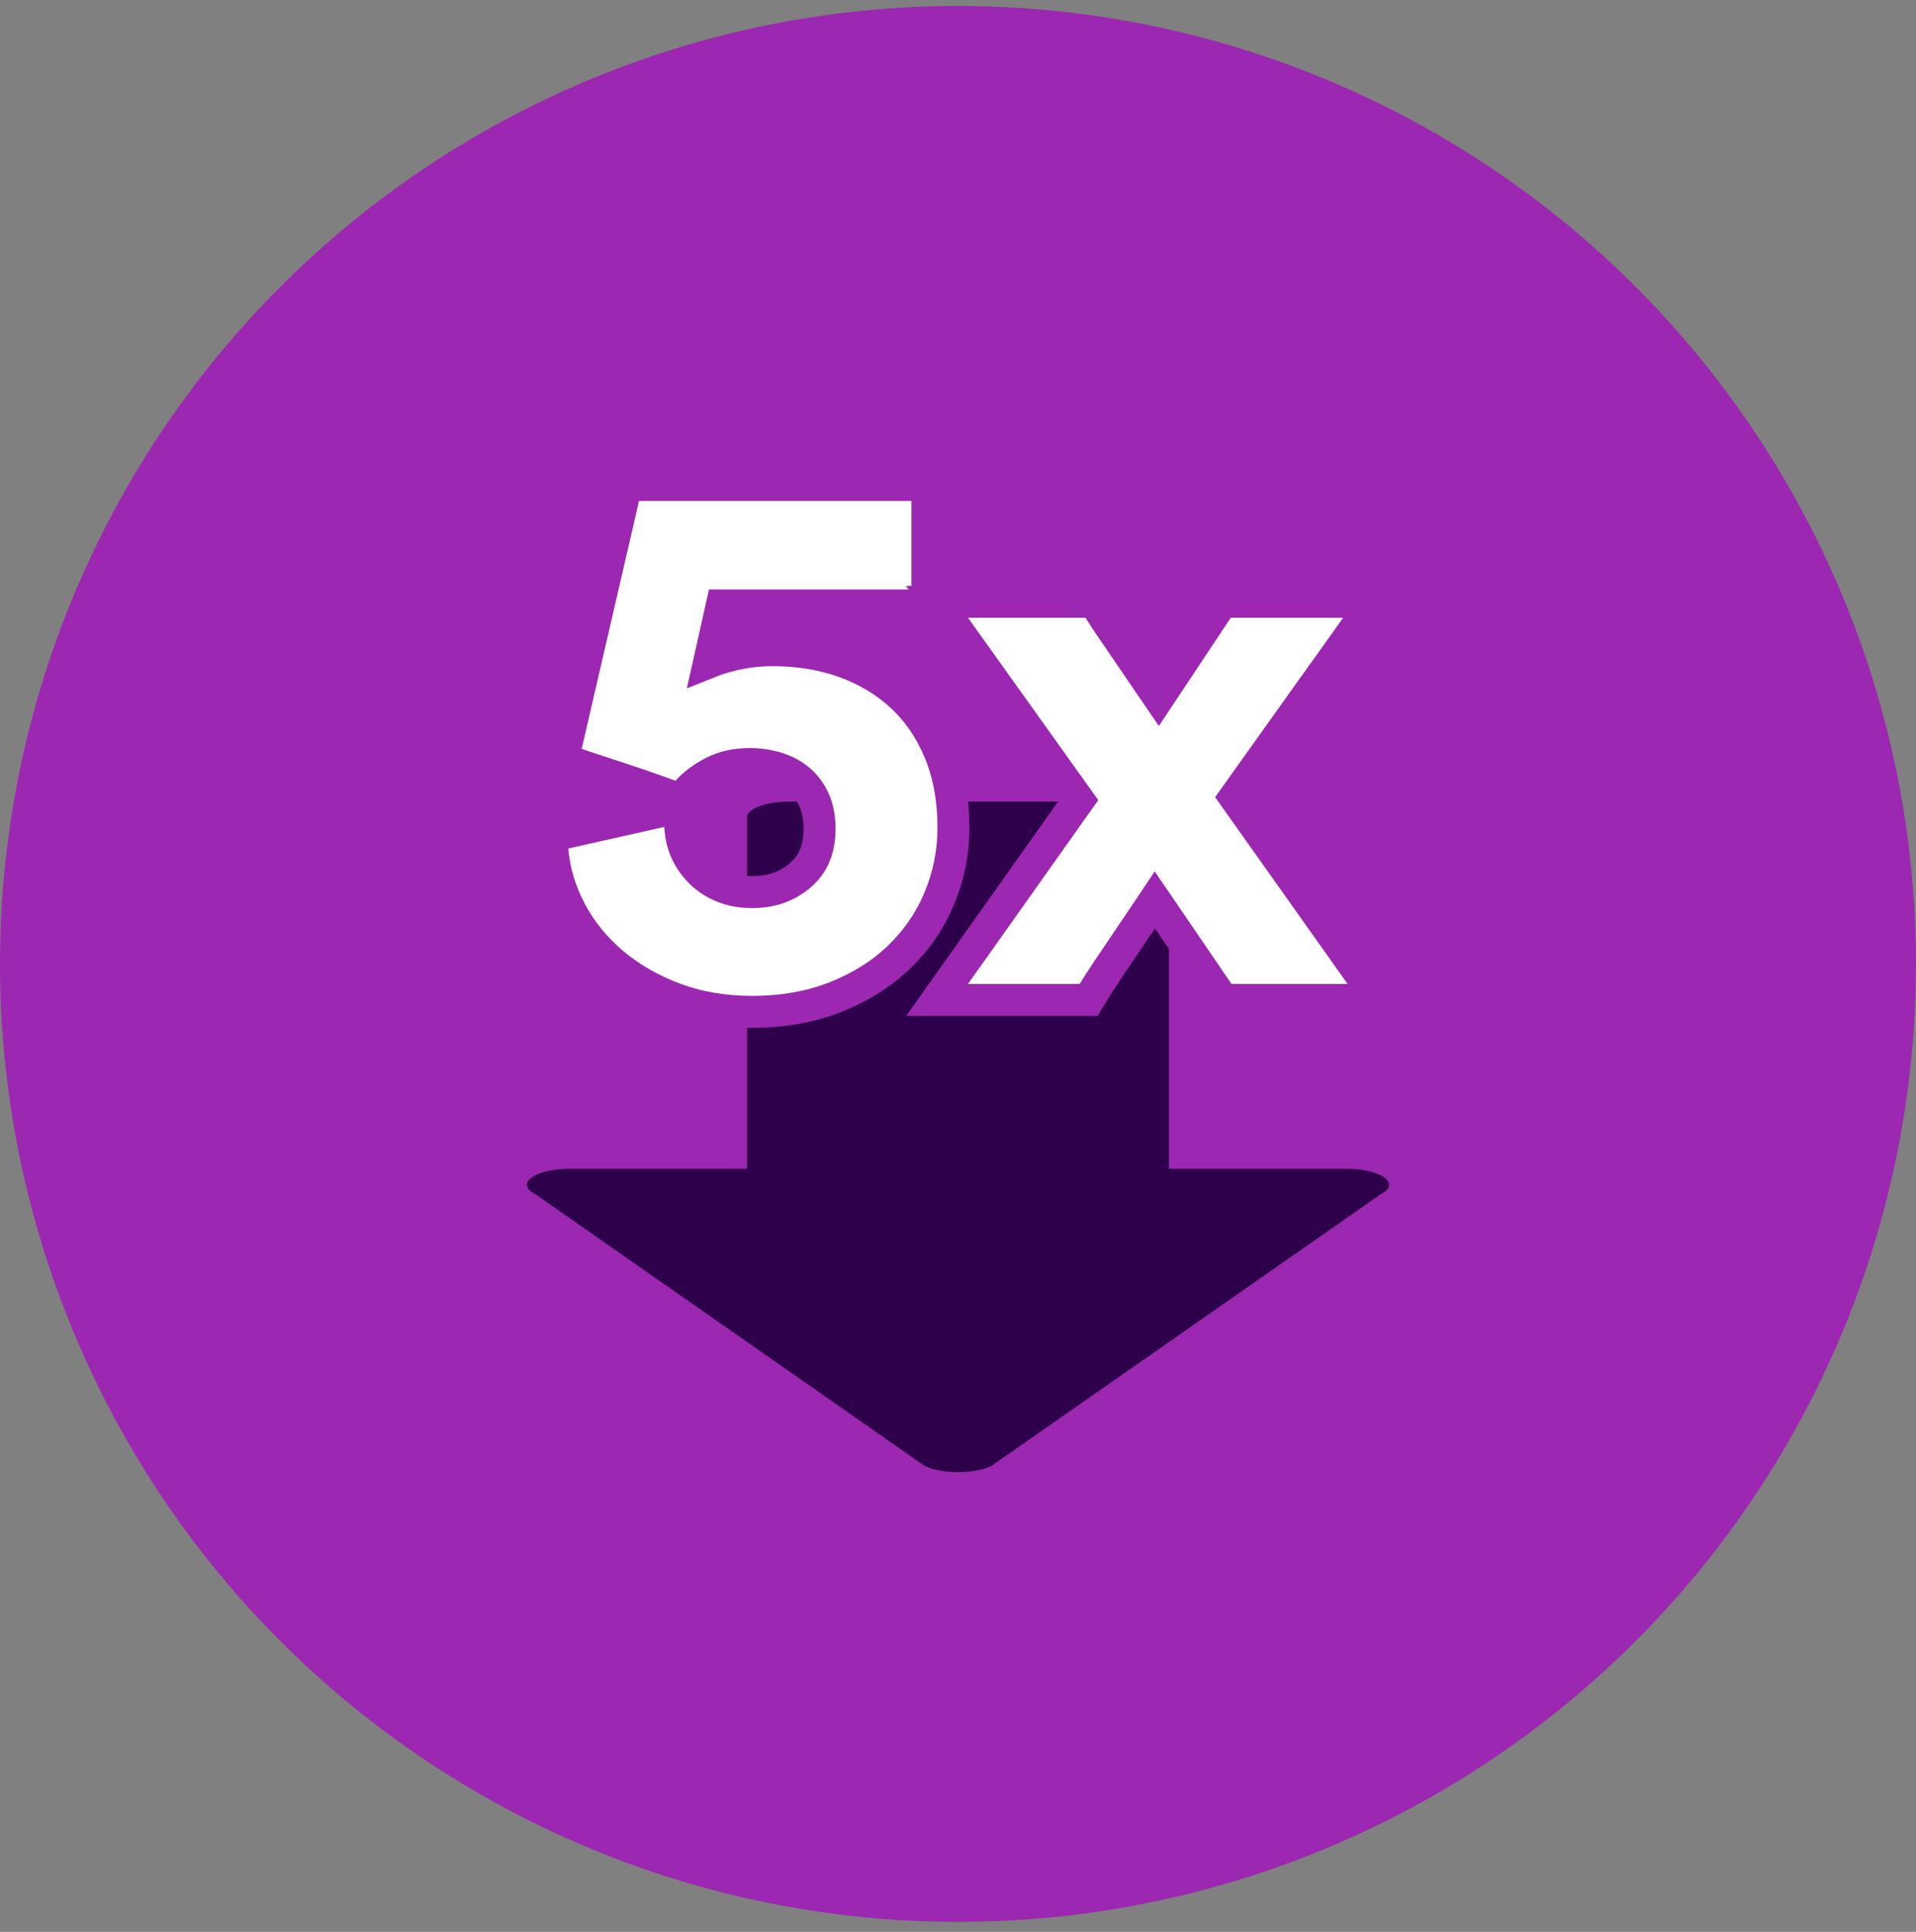
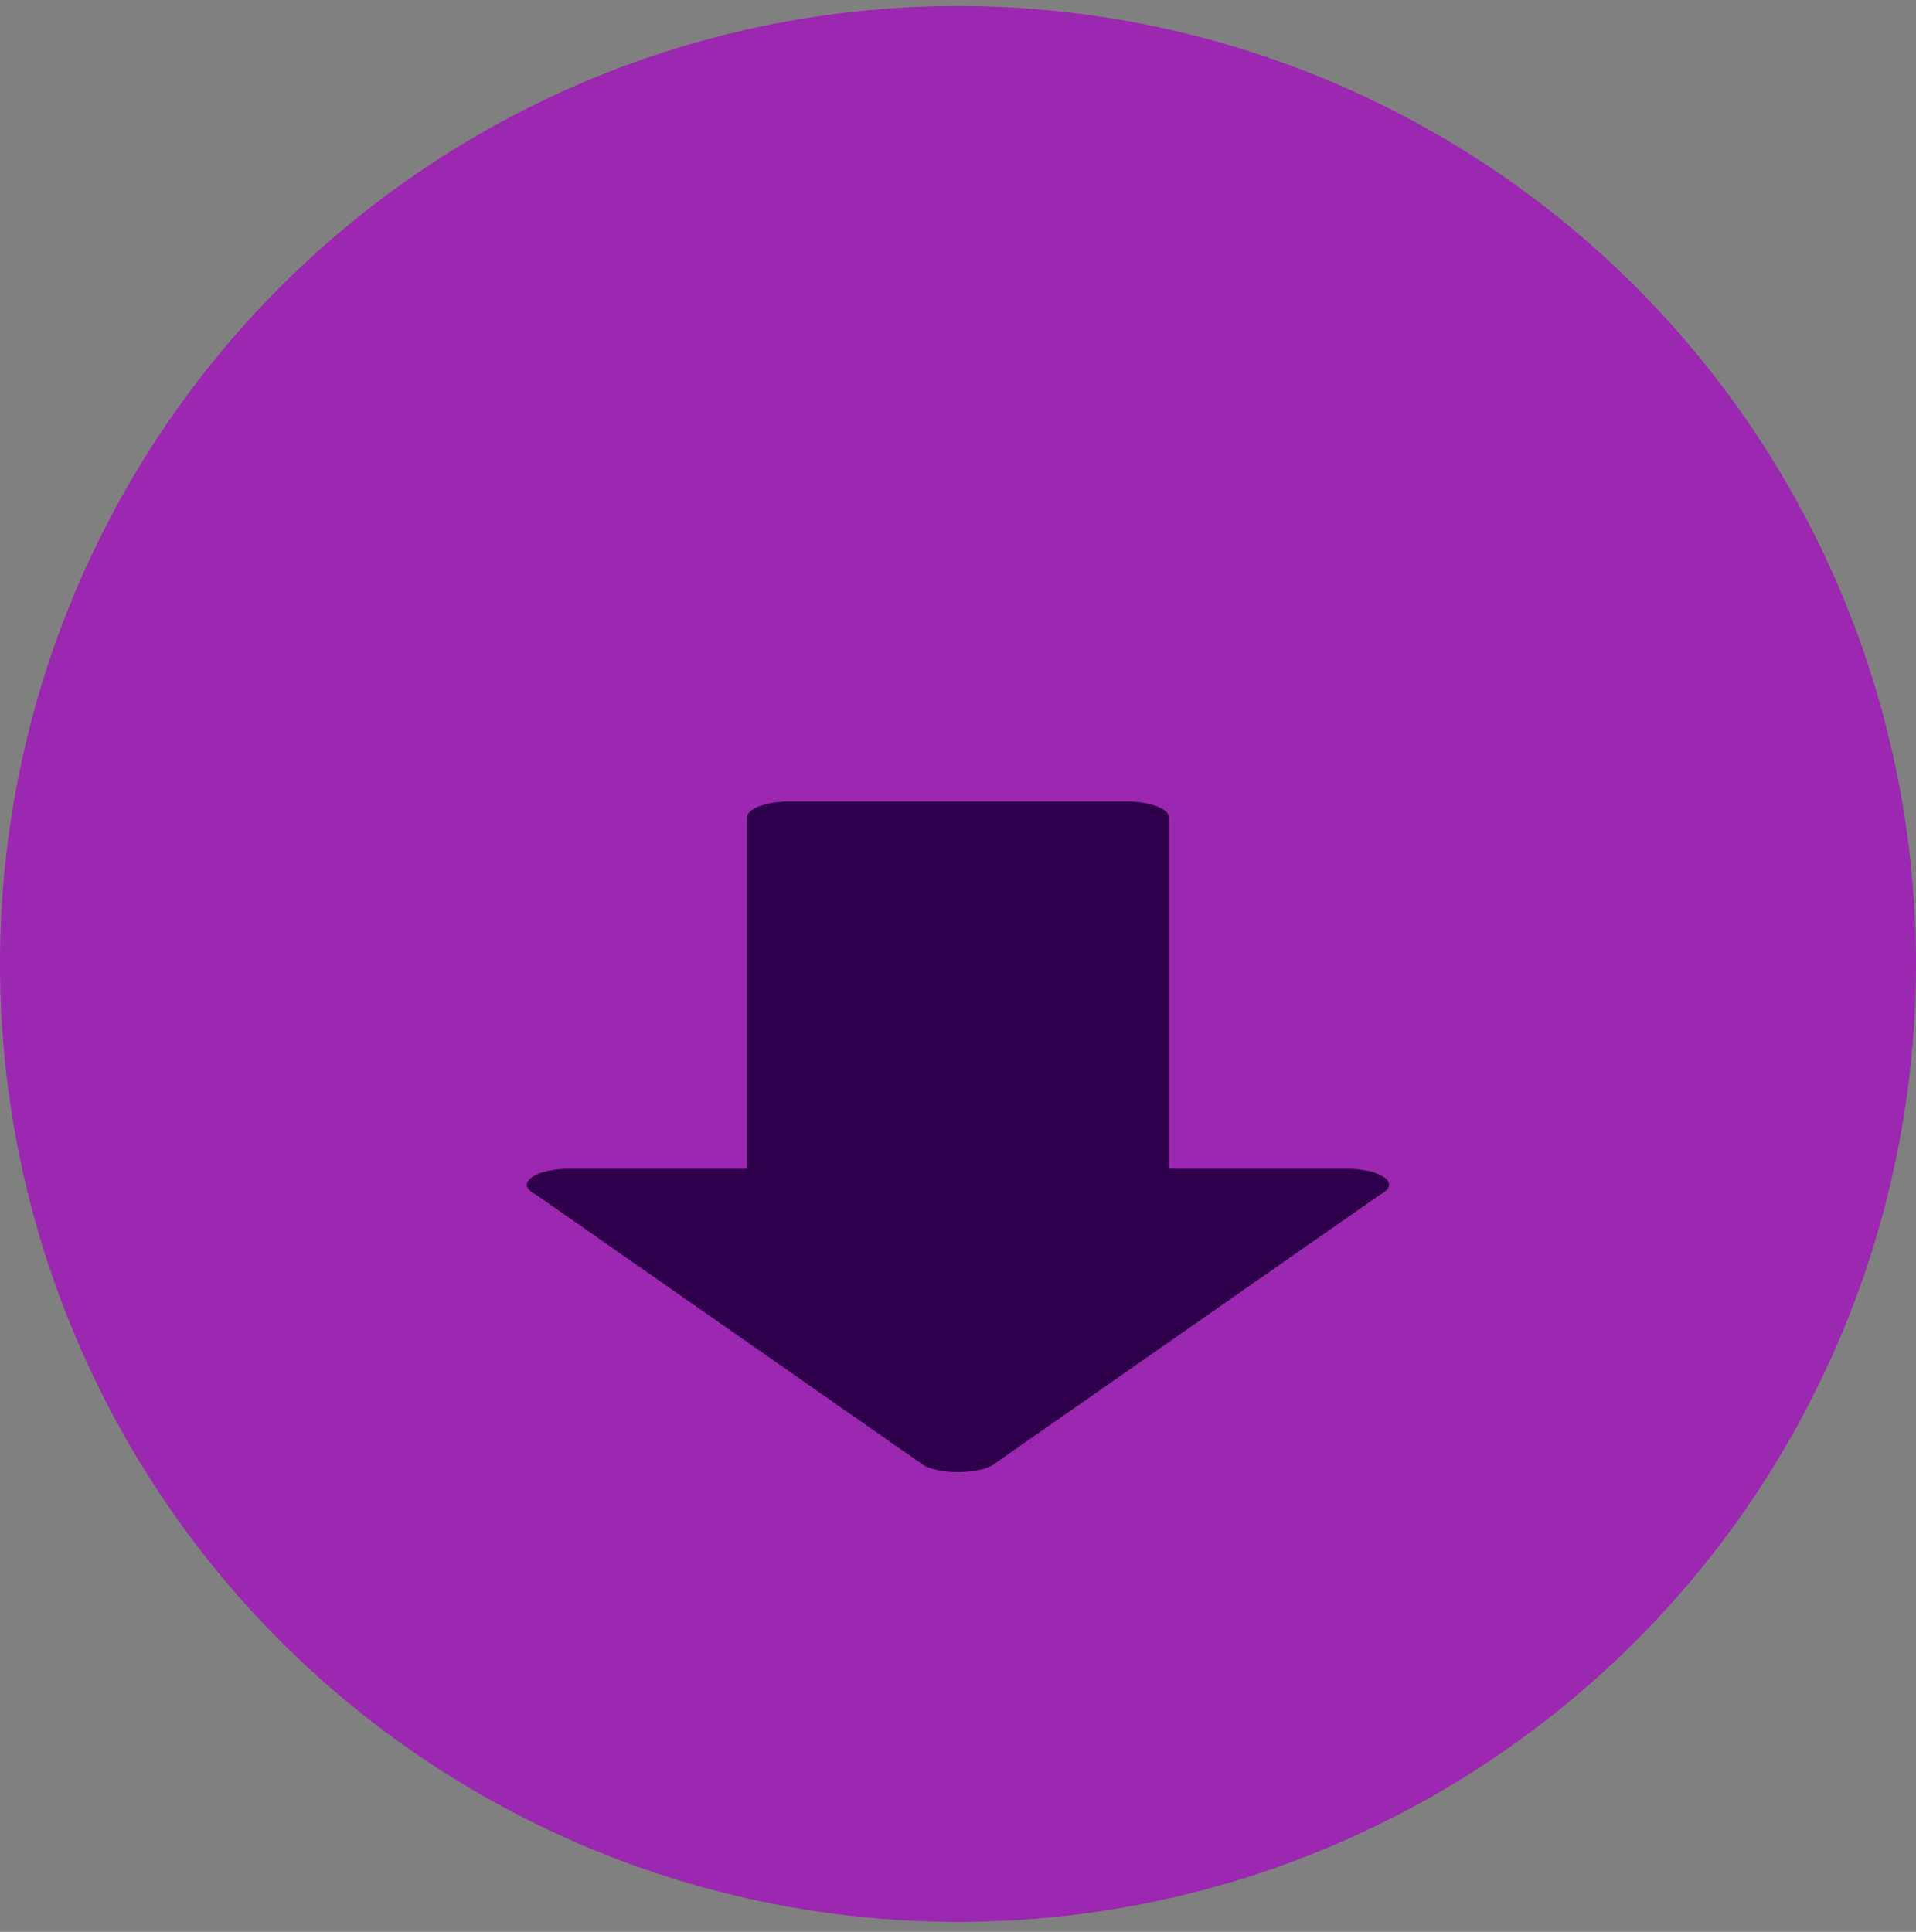
<svg xmlns="http://www.w3.org/2000/svg" width="120px" height="121px" viewBox="0 0 120 121" version="1.1">
  <rect x="0" y="0" width="120" height="121" fill="#808080" stroke="none" />
  <title>Group 6</title>
  <desc>Created with Sketch.</desc>
  <g id="New-Designs-(Part-2)" stroke="none" stroke-width="1" fill="none" fill-rule="evenodd">
    <g id="Advertisers" transform="translate(-200, -1868)">
      <g id="Group-6" transform="translate(200, 1868.375)">
        <circle id="Oval" fill="#9C27B0" cx="60" cy="60" r="60" />
        <path d="M62.997,97.827 C62.845,97.827 62.692,97.734 62.556,97.549 C62.212,97.105 61.997,96.196 61.997,95.184 L61.997,84.042 L39.997,84.042 C39.446,84.042 38.997,82.865 38.997,81.399 L38.997,60.256 C38.997,58.8 39.446,57.613 39.997,57.613 L61.997,57.613 L61.997,46.47 C61.997,45.469 62.212,44.55 62.556,44.106 C62.896,43.662 63.302,43.765 63.607,44.374 L80.607,68.732 C80.853,69.227 80.997,70.001 80.997,70.827 C80.997,71.653 80.853,72.427 80.603,72.923 L63.603,97.28 C63.427,97.641 63.212,97.827 62.997,97.827 Z" id="Path" fill="#2E004B" fill-rule="nonzero" transform="translate(59.997, 70.83) rotate(-270) translate(-59.997, -70.83) " />
-         <path d="M45.205,37.547 L44.409,41.102 C44.627,41.014 44.852,40.933 45.085,40.861 C46.174,40.52 47.269,40.349 48.366,40.349 C50,40.349 51.505,40.593 52.876,41.083 C54.26,41.579 55.466,42.302 56.484,43.251 C57.509,44.207 58.306,45.385 58.872,46.775 C59.436,48.16 59.715,49.724 59.715,51.465 C59.715,52.994 59.425,54.461 58.846,55.857 C58.266,57.257 57.427,58.49 56.334,59.548 C55.243,60.606 53.912,61.445 52.349,62.067 C50.781,62.69 49.032,63 47.108,63 C45.344,63 43.718,62.723 42.235,62.167 C40.762,61.615 39.474,60.874 38.374,59.943 C37.267,59.007 36.385,57.92 35.735,56.686 C35.082,55.449 34.701,54.168 34.596,52.849 L34.528,51.984 L42.554,50.18 L42.606,51.375 C42.631,51.962 42.757,52.494 42.981,52.98 C43.209,53.474 43.518,53.909 43.911,54.289 C44.299,54.665 44.757,54.96 45.292,55.176 C45.821,55.39 46.424,55.499 47.108,55.499 C48.331,55.499 49.331,55.141 50.154,54.419 C50.94,53.73 51.329,52.802 51.329,51.558 C51.329,50.826 51.209,50.215 50.979,49.717 C50.743,49.21 50.436,48.8 50.052,48.476 C49.659,48.144 49.203,47.898 48.677,47.735 C48.12,47.563 47.551,47.477 46.968,47.477 C46.095,47.477 45.341,47.644 44.695,47.974 C44.009,48.323 43.464,48.73 43.054,49.192 L42.587,49.717 L41.935,49.456 C41.798,49.401 41.439,49.272 40.879,49.075 C40.309,48.875 39.701,48.667 39.053,48.451 C38.403,48.234 37.792,48.033 37.219,47.847 C36.621,47.654 36.245,47.525 36.061,47.452 L35.265,47.133 L39.227,30 L58.084,30 L58.084,37.547 L45.205,37.547 Z M67.557,49.742 L58.683,37.319 L68.558,37.319 L68.849,37.804 C69.023,38.094 69.325,38.554 69.75,39.177 L70.415,40.15 L71.102,41.158 C71.568,41.842 72.019,42.502 72.454,43.139 C72.493,43.196 72.531,43.252 72.568,43.306 L76.546,37.319 L86.063,37.319 L77.33,49.555 L86.336,62.254 L76.6,62.254 L72.329,55.992 C72.281,56.064 72.231,56.138 72.18,56.215 C71.743,56.87 71.275,57.564 70.776,58.297 C70.281,59.025 69.817,59.714 69.383,60.364 C68.956,61.004 68.653,61.475 68.476,61.769 L68.185,62.254 L58.692,62.254 L67.557,49.742 Z" id="5x" stroke="#9C27B0" stroke-width="2" fill="#FFFFFF" fill-rule="nonzero" />
      </g>
    </g>
  </g>
</svg>